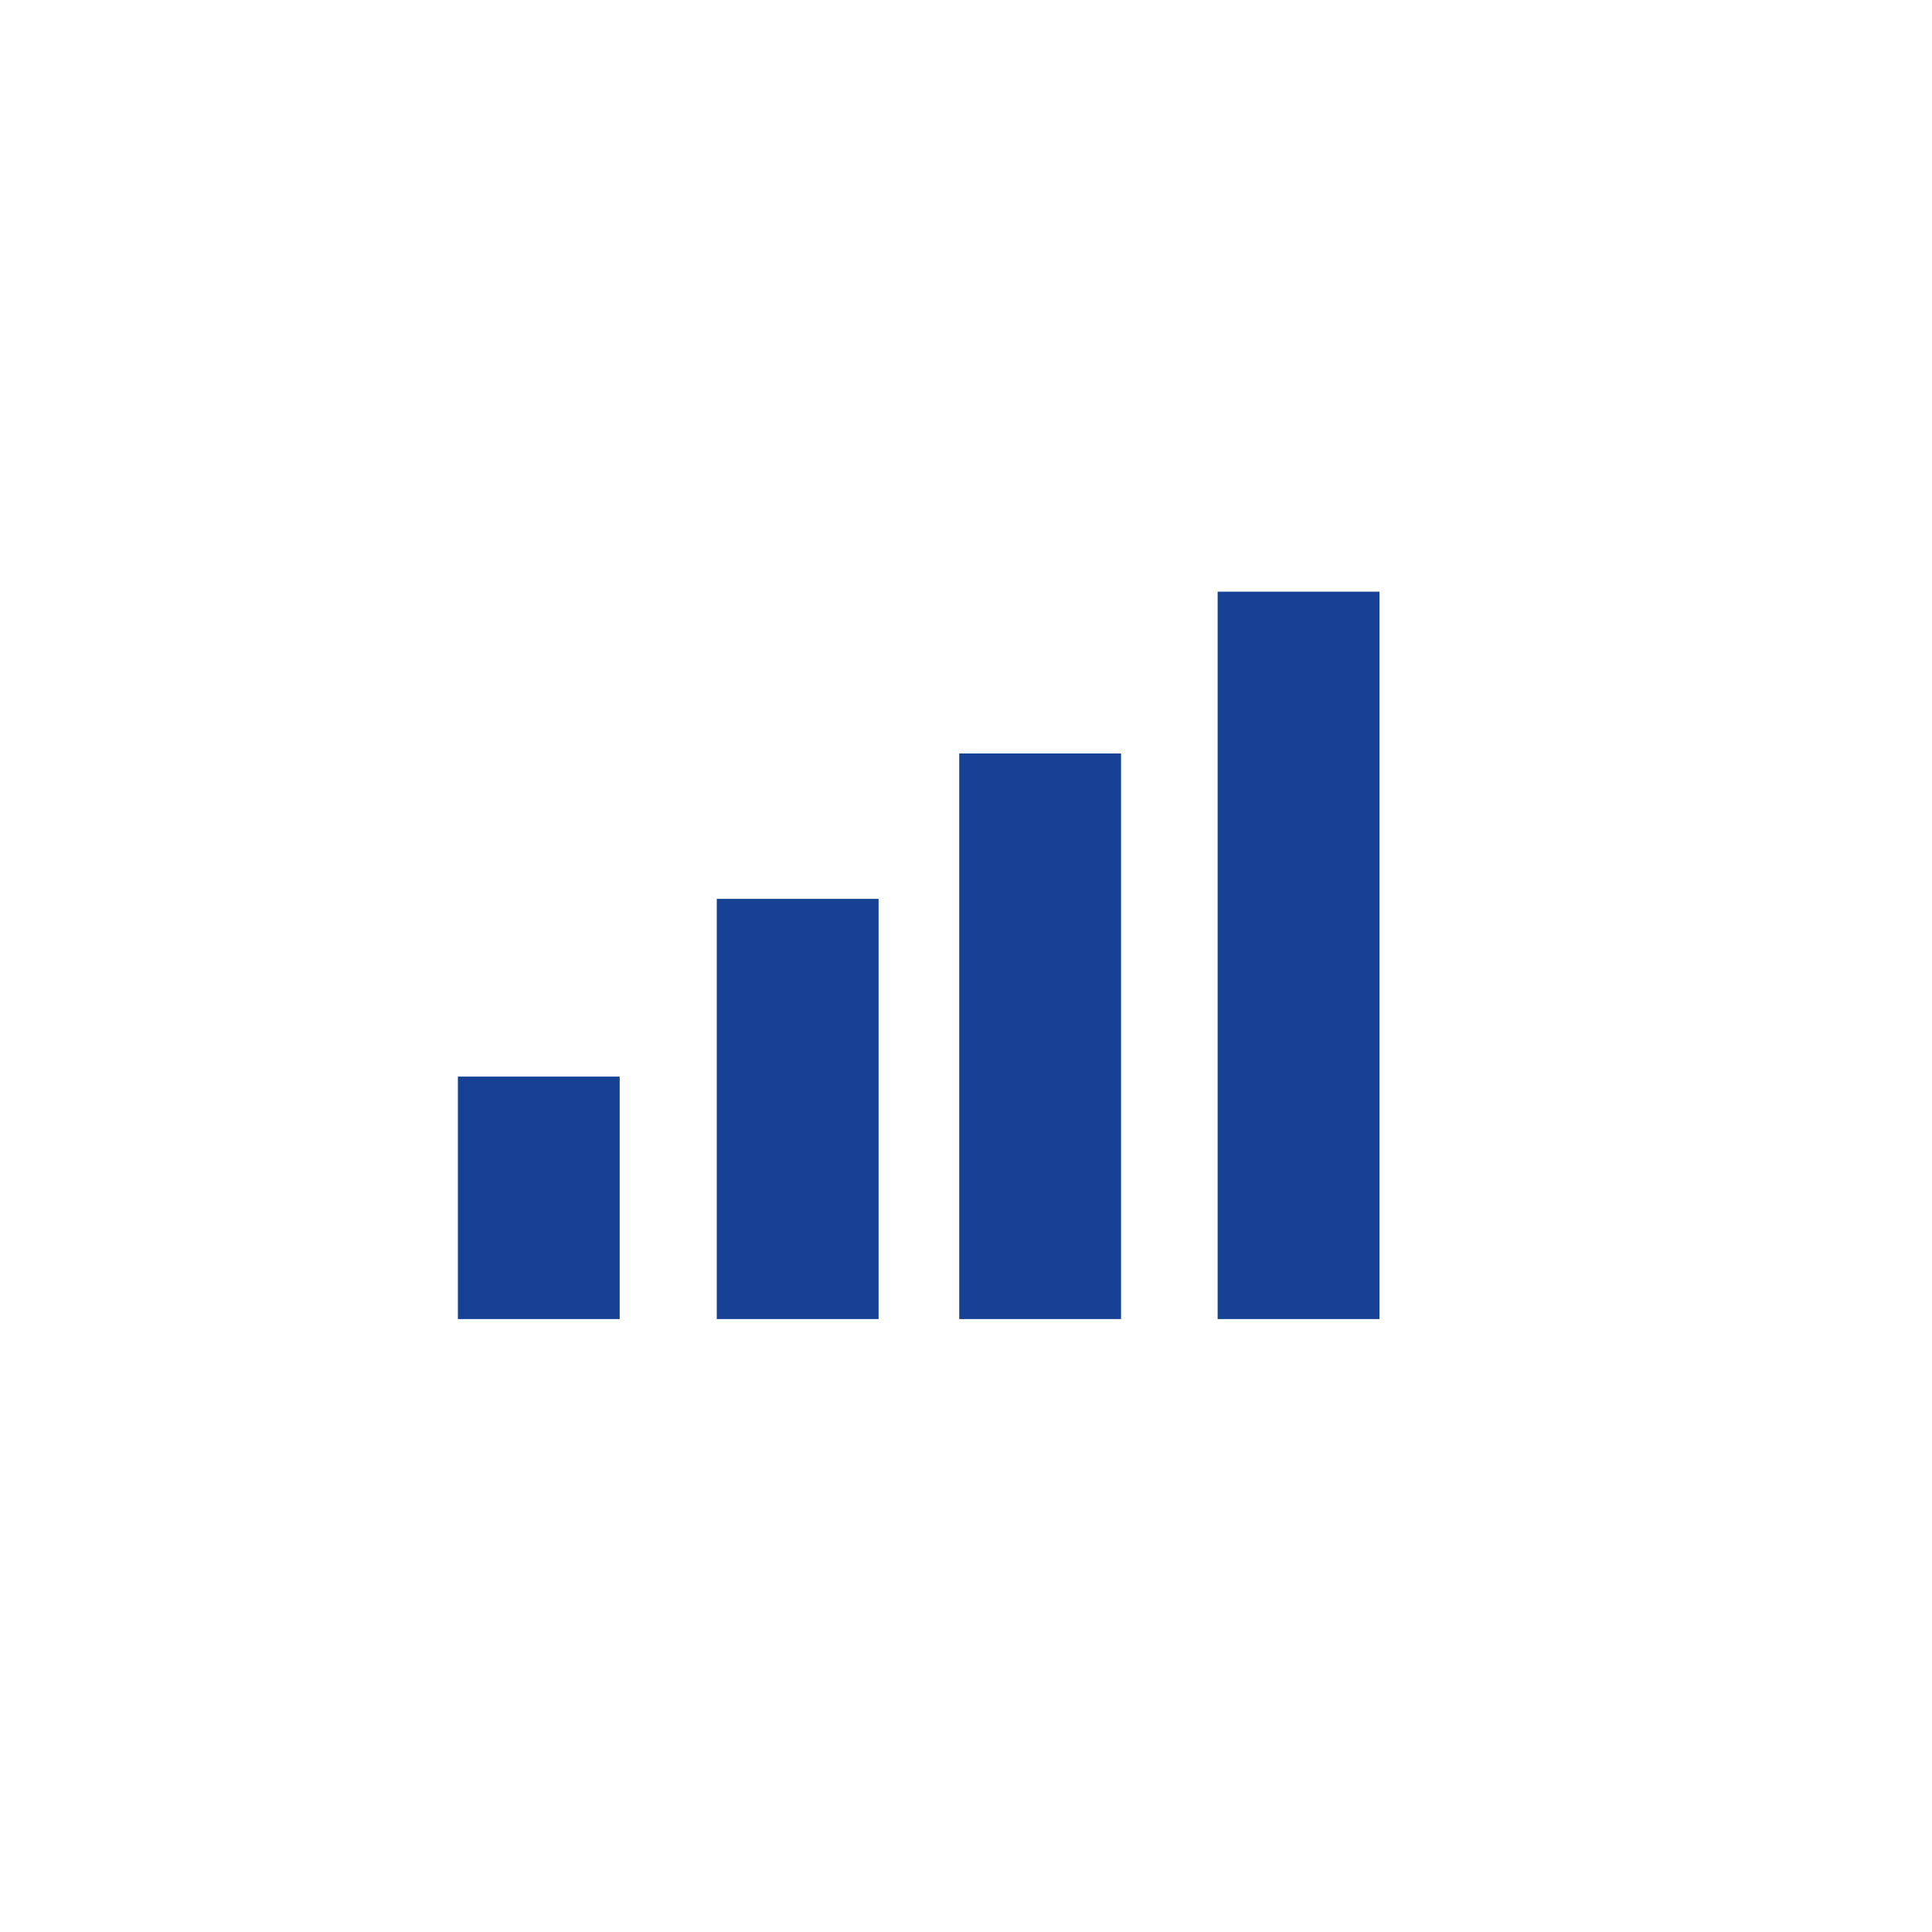
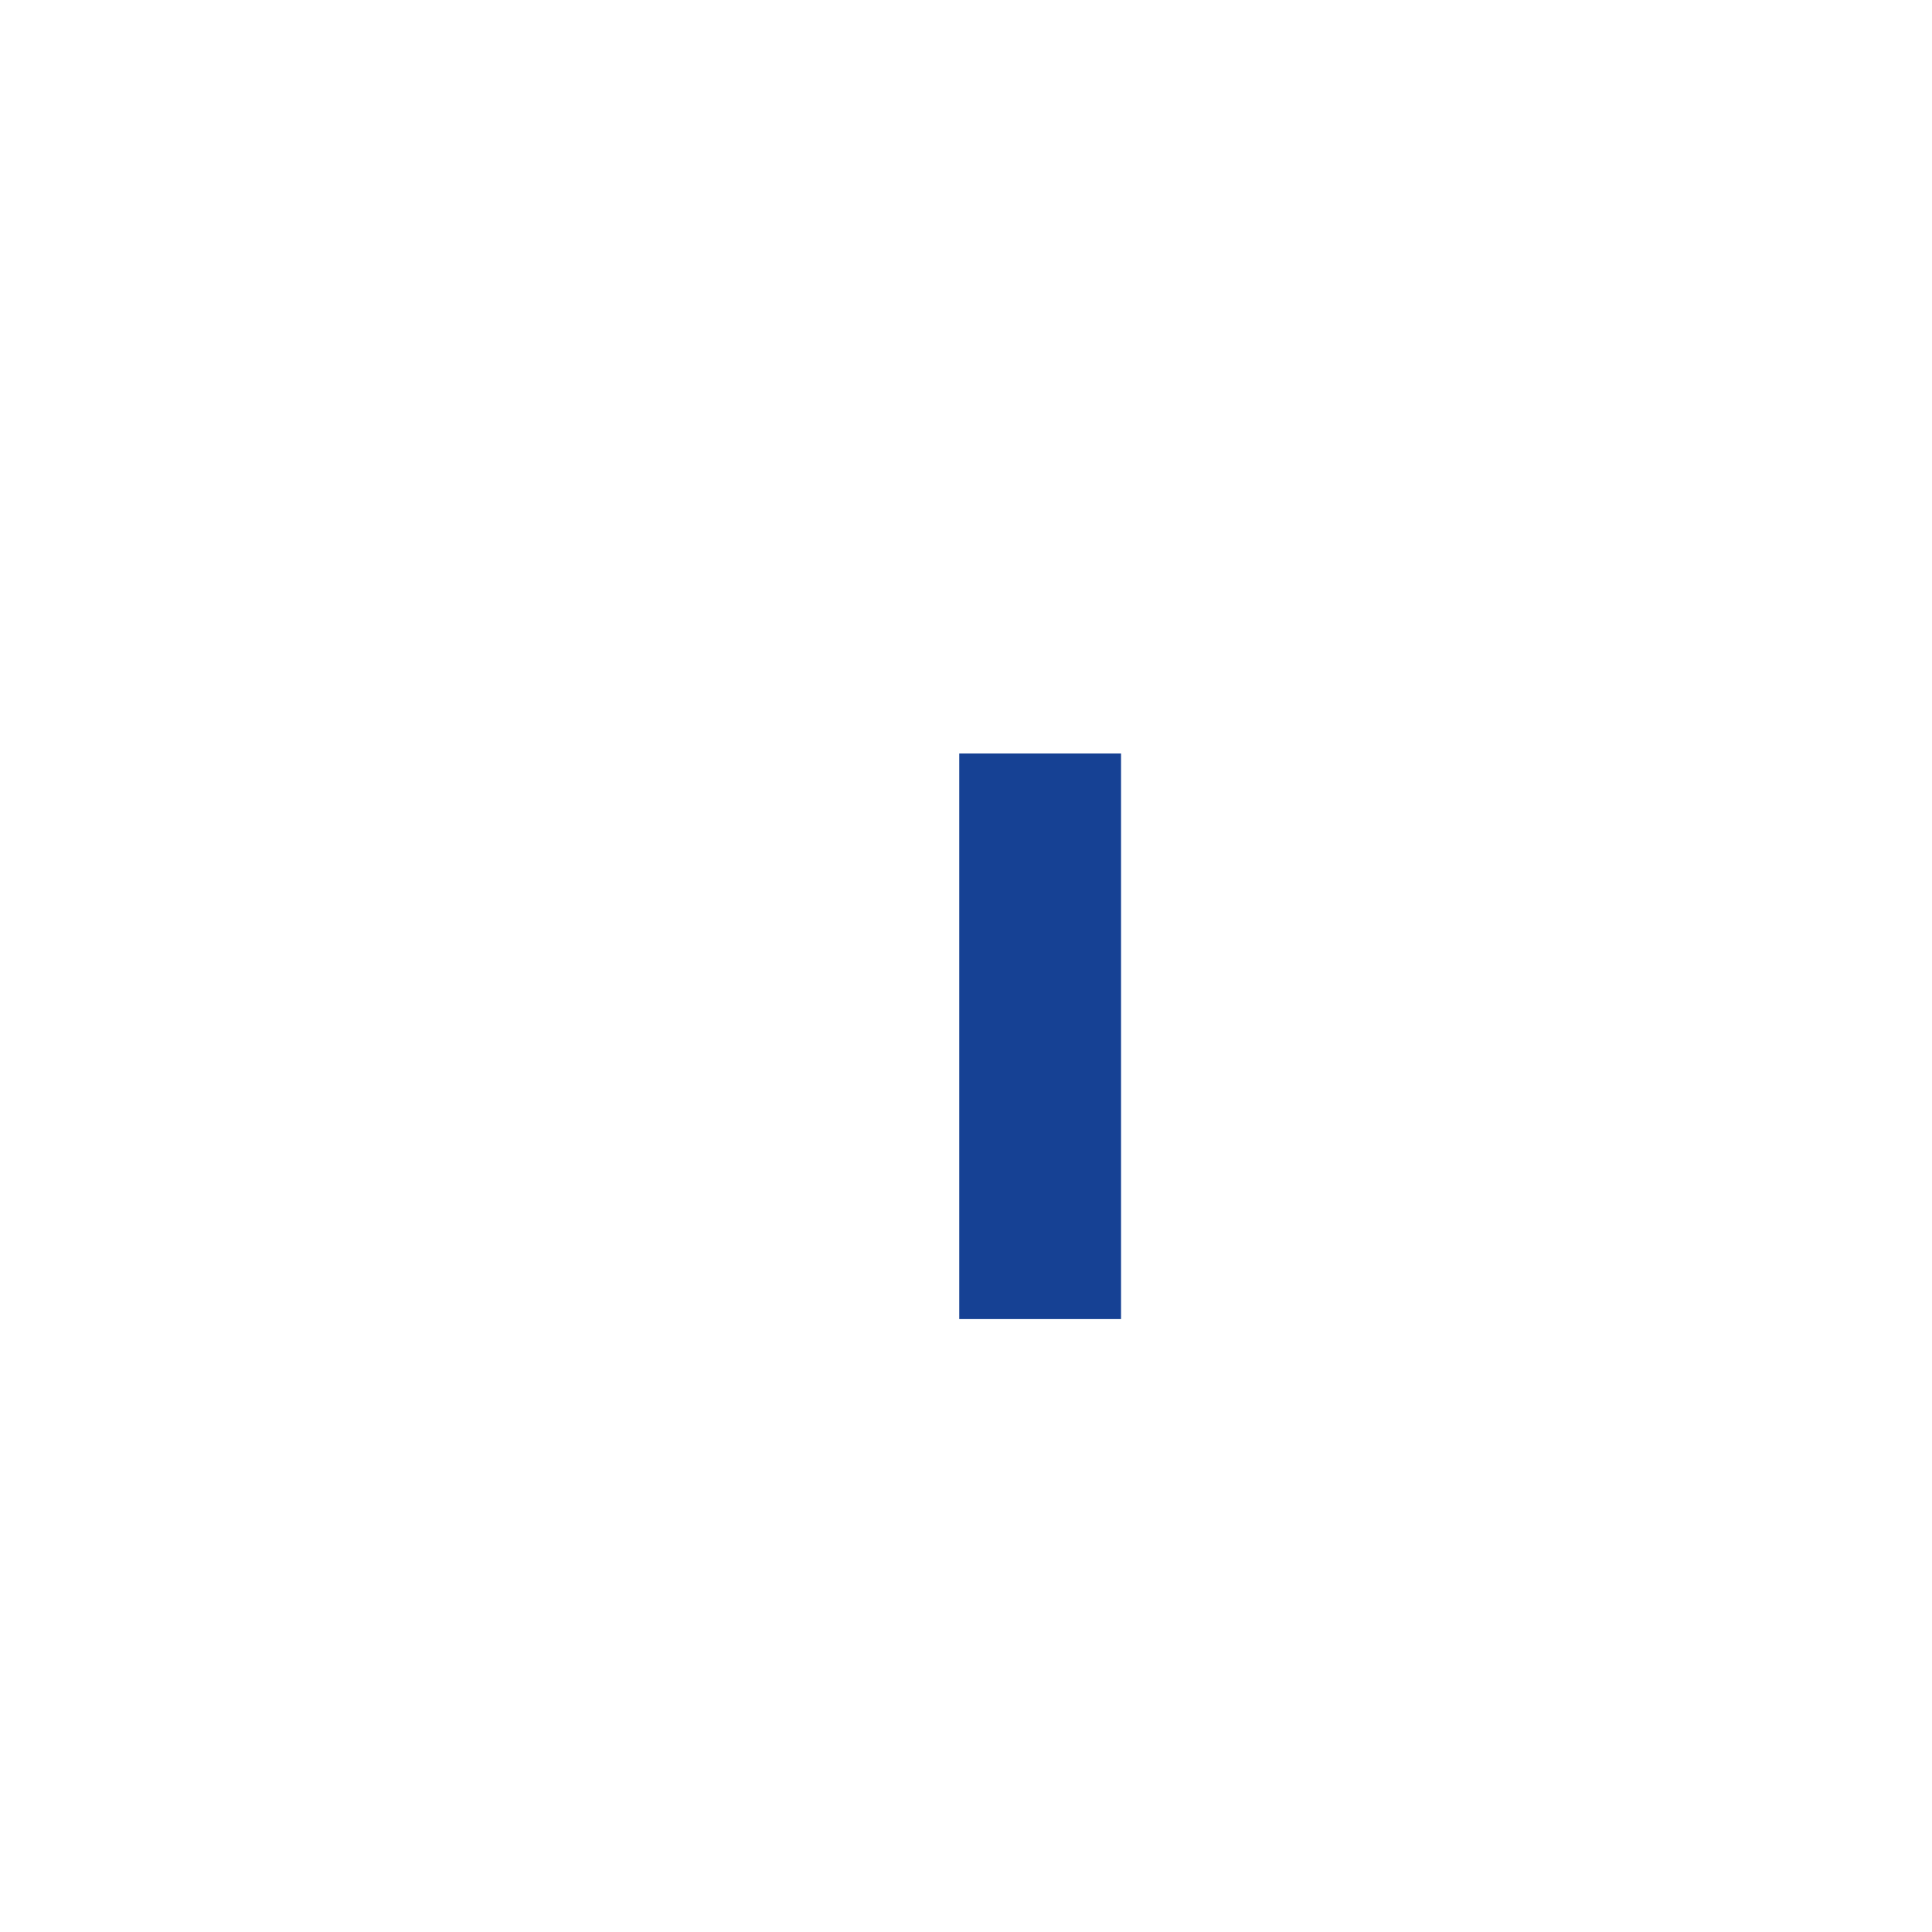
<svg xmlns="http://www.w3.org/2000/svg" width="100%" height="100%" viewBox="0 0 400 400" version="1.1" xml:space="preserve" style="fill-rule:evenodd;clip-rule:evenodd;stroke-linejoin:round;stroke-miterlimit:2;">
  <g>
    <g>
-       <rect x="94.8" y="222.9" width="33.5" height="50.2" style="fill:rgb(22,65,148);" />
-       <rect x="148.4" y="186.1" width="33.5" height="87" style="fill:rgb(22,65,148);" />
      <rect x="198.6" y="156" width="33.5" height="117.1" style="fill:rgb(22,65,148);" />
-       <rect x="252.1" y="122.5" width="33.5" height="150.6" style="fill:rgb(22,65,148);" />
    </g>
  </g>
</svg>